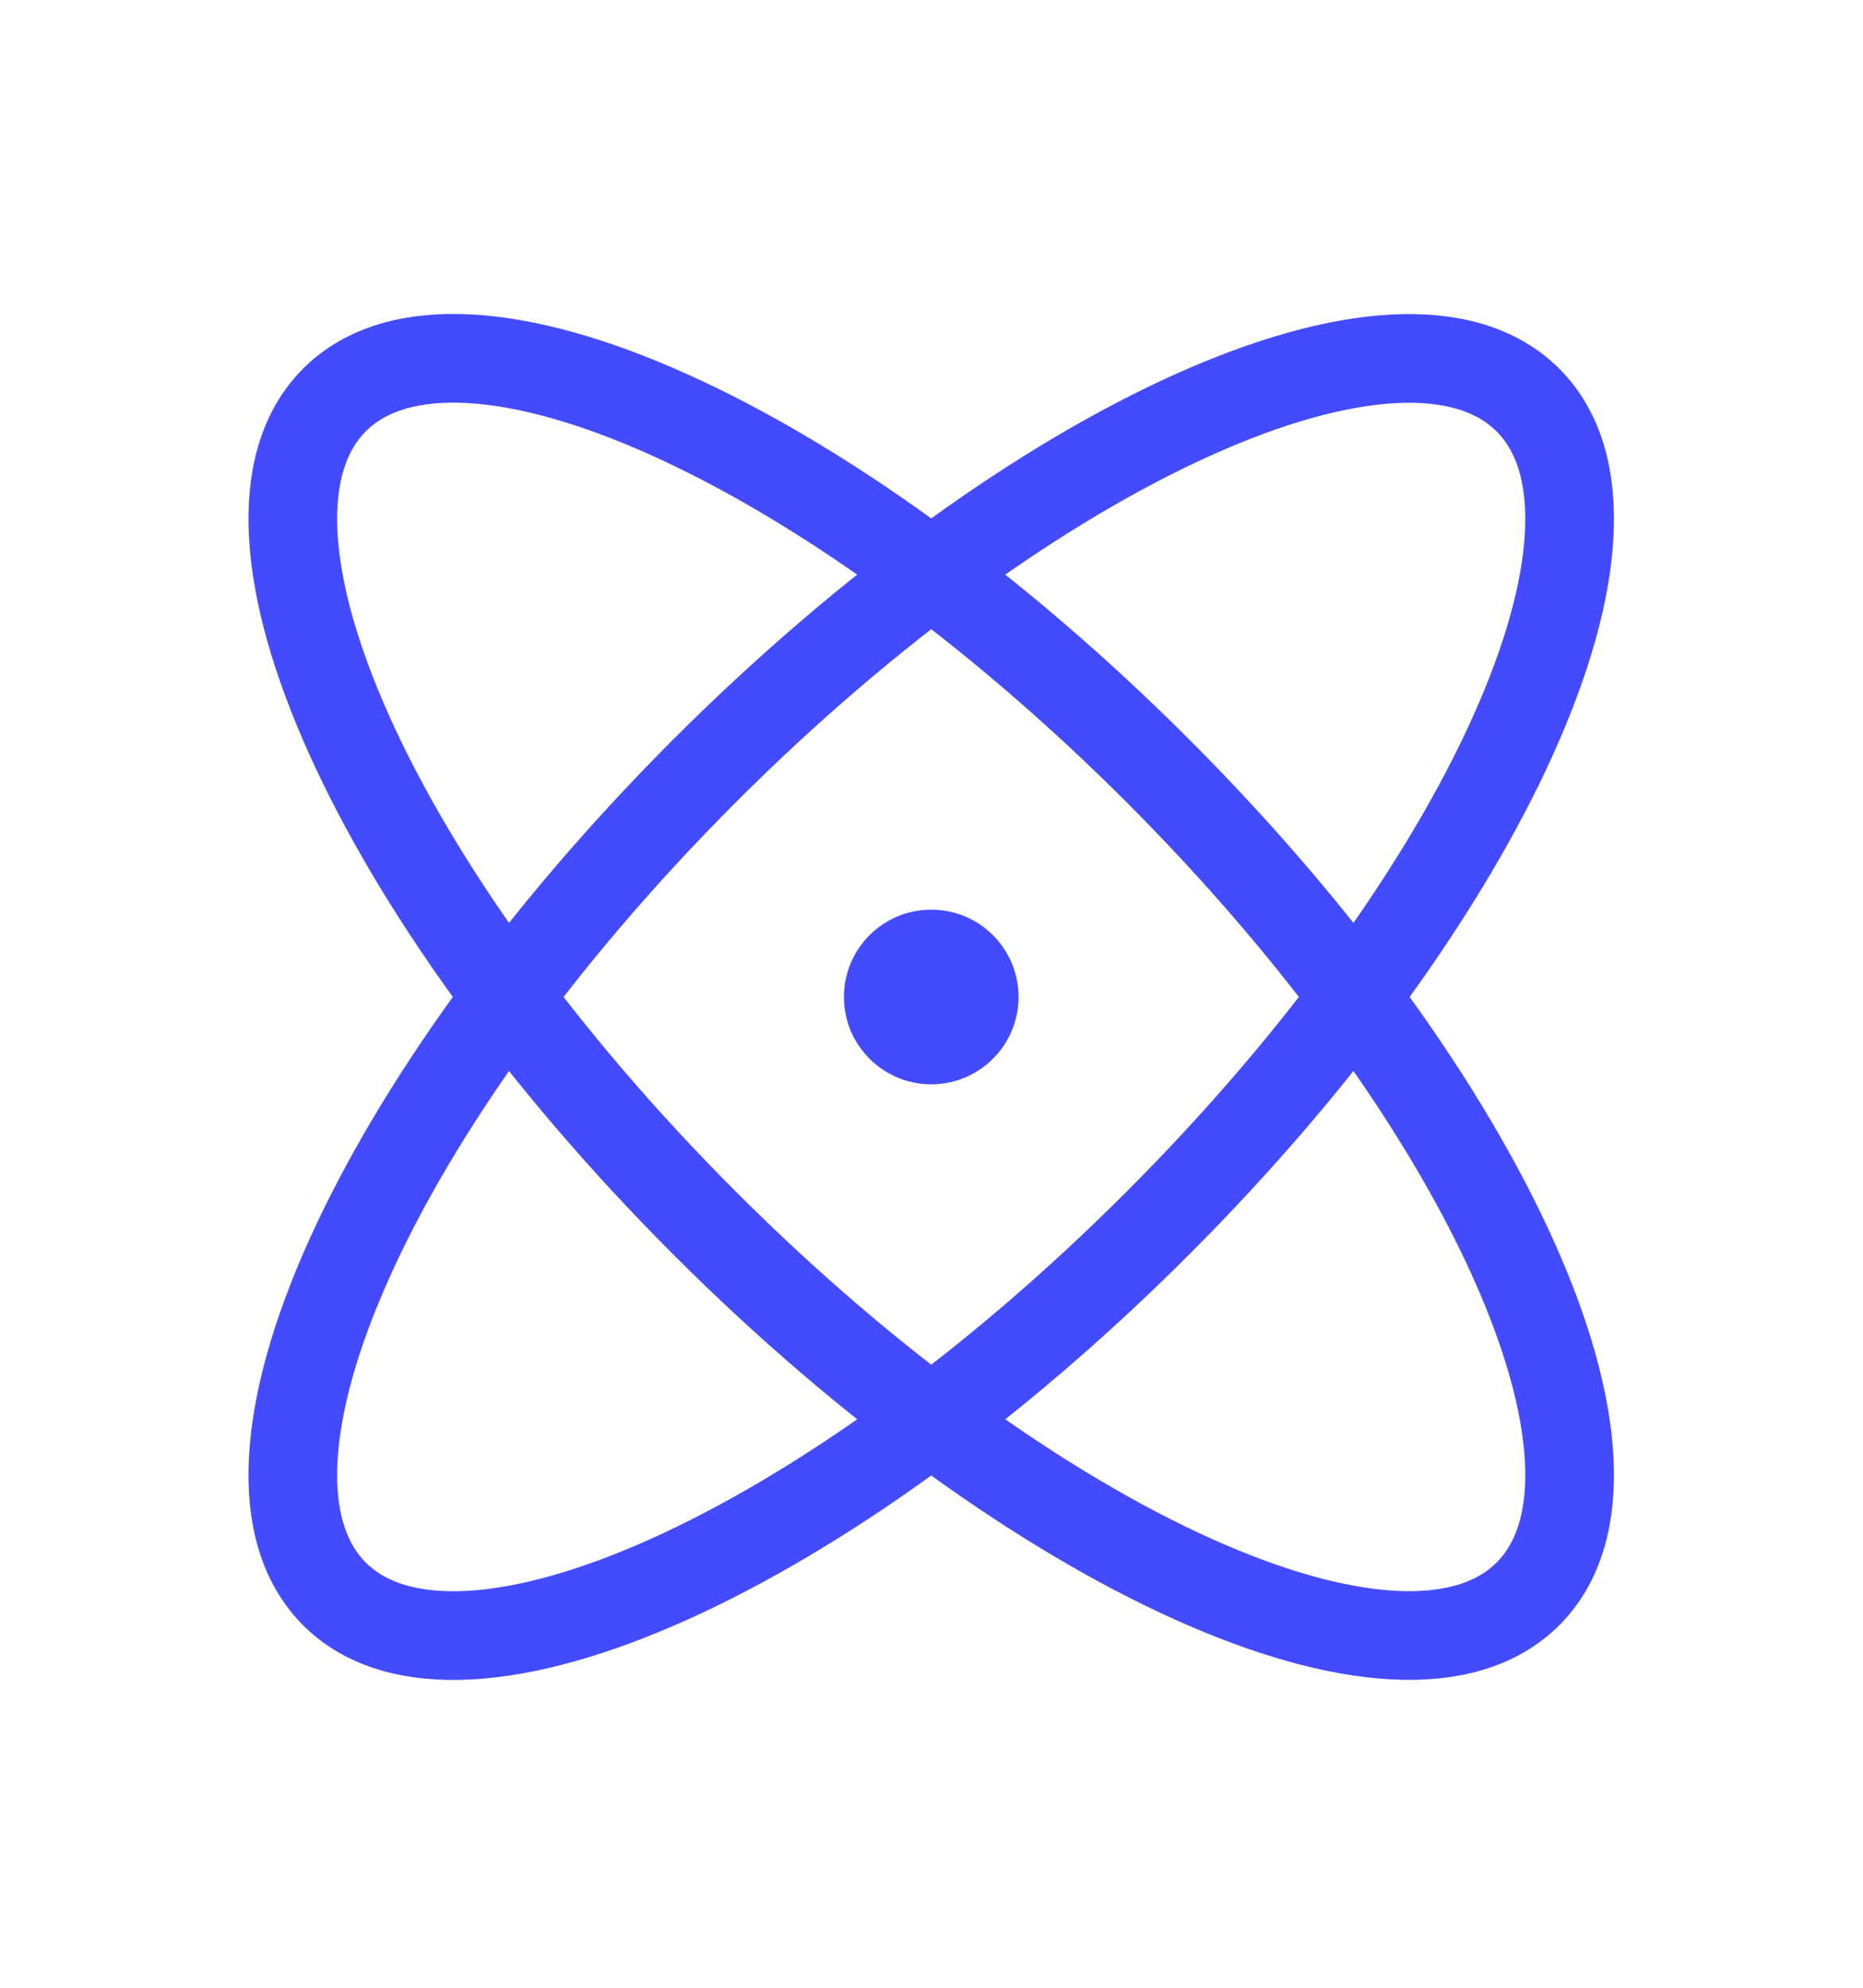
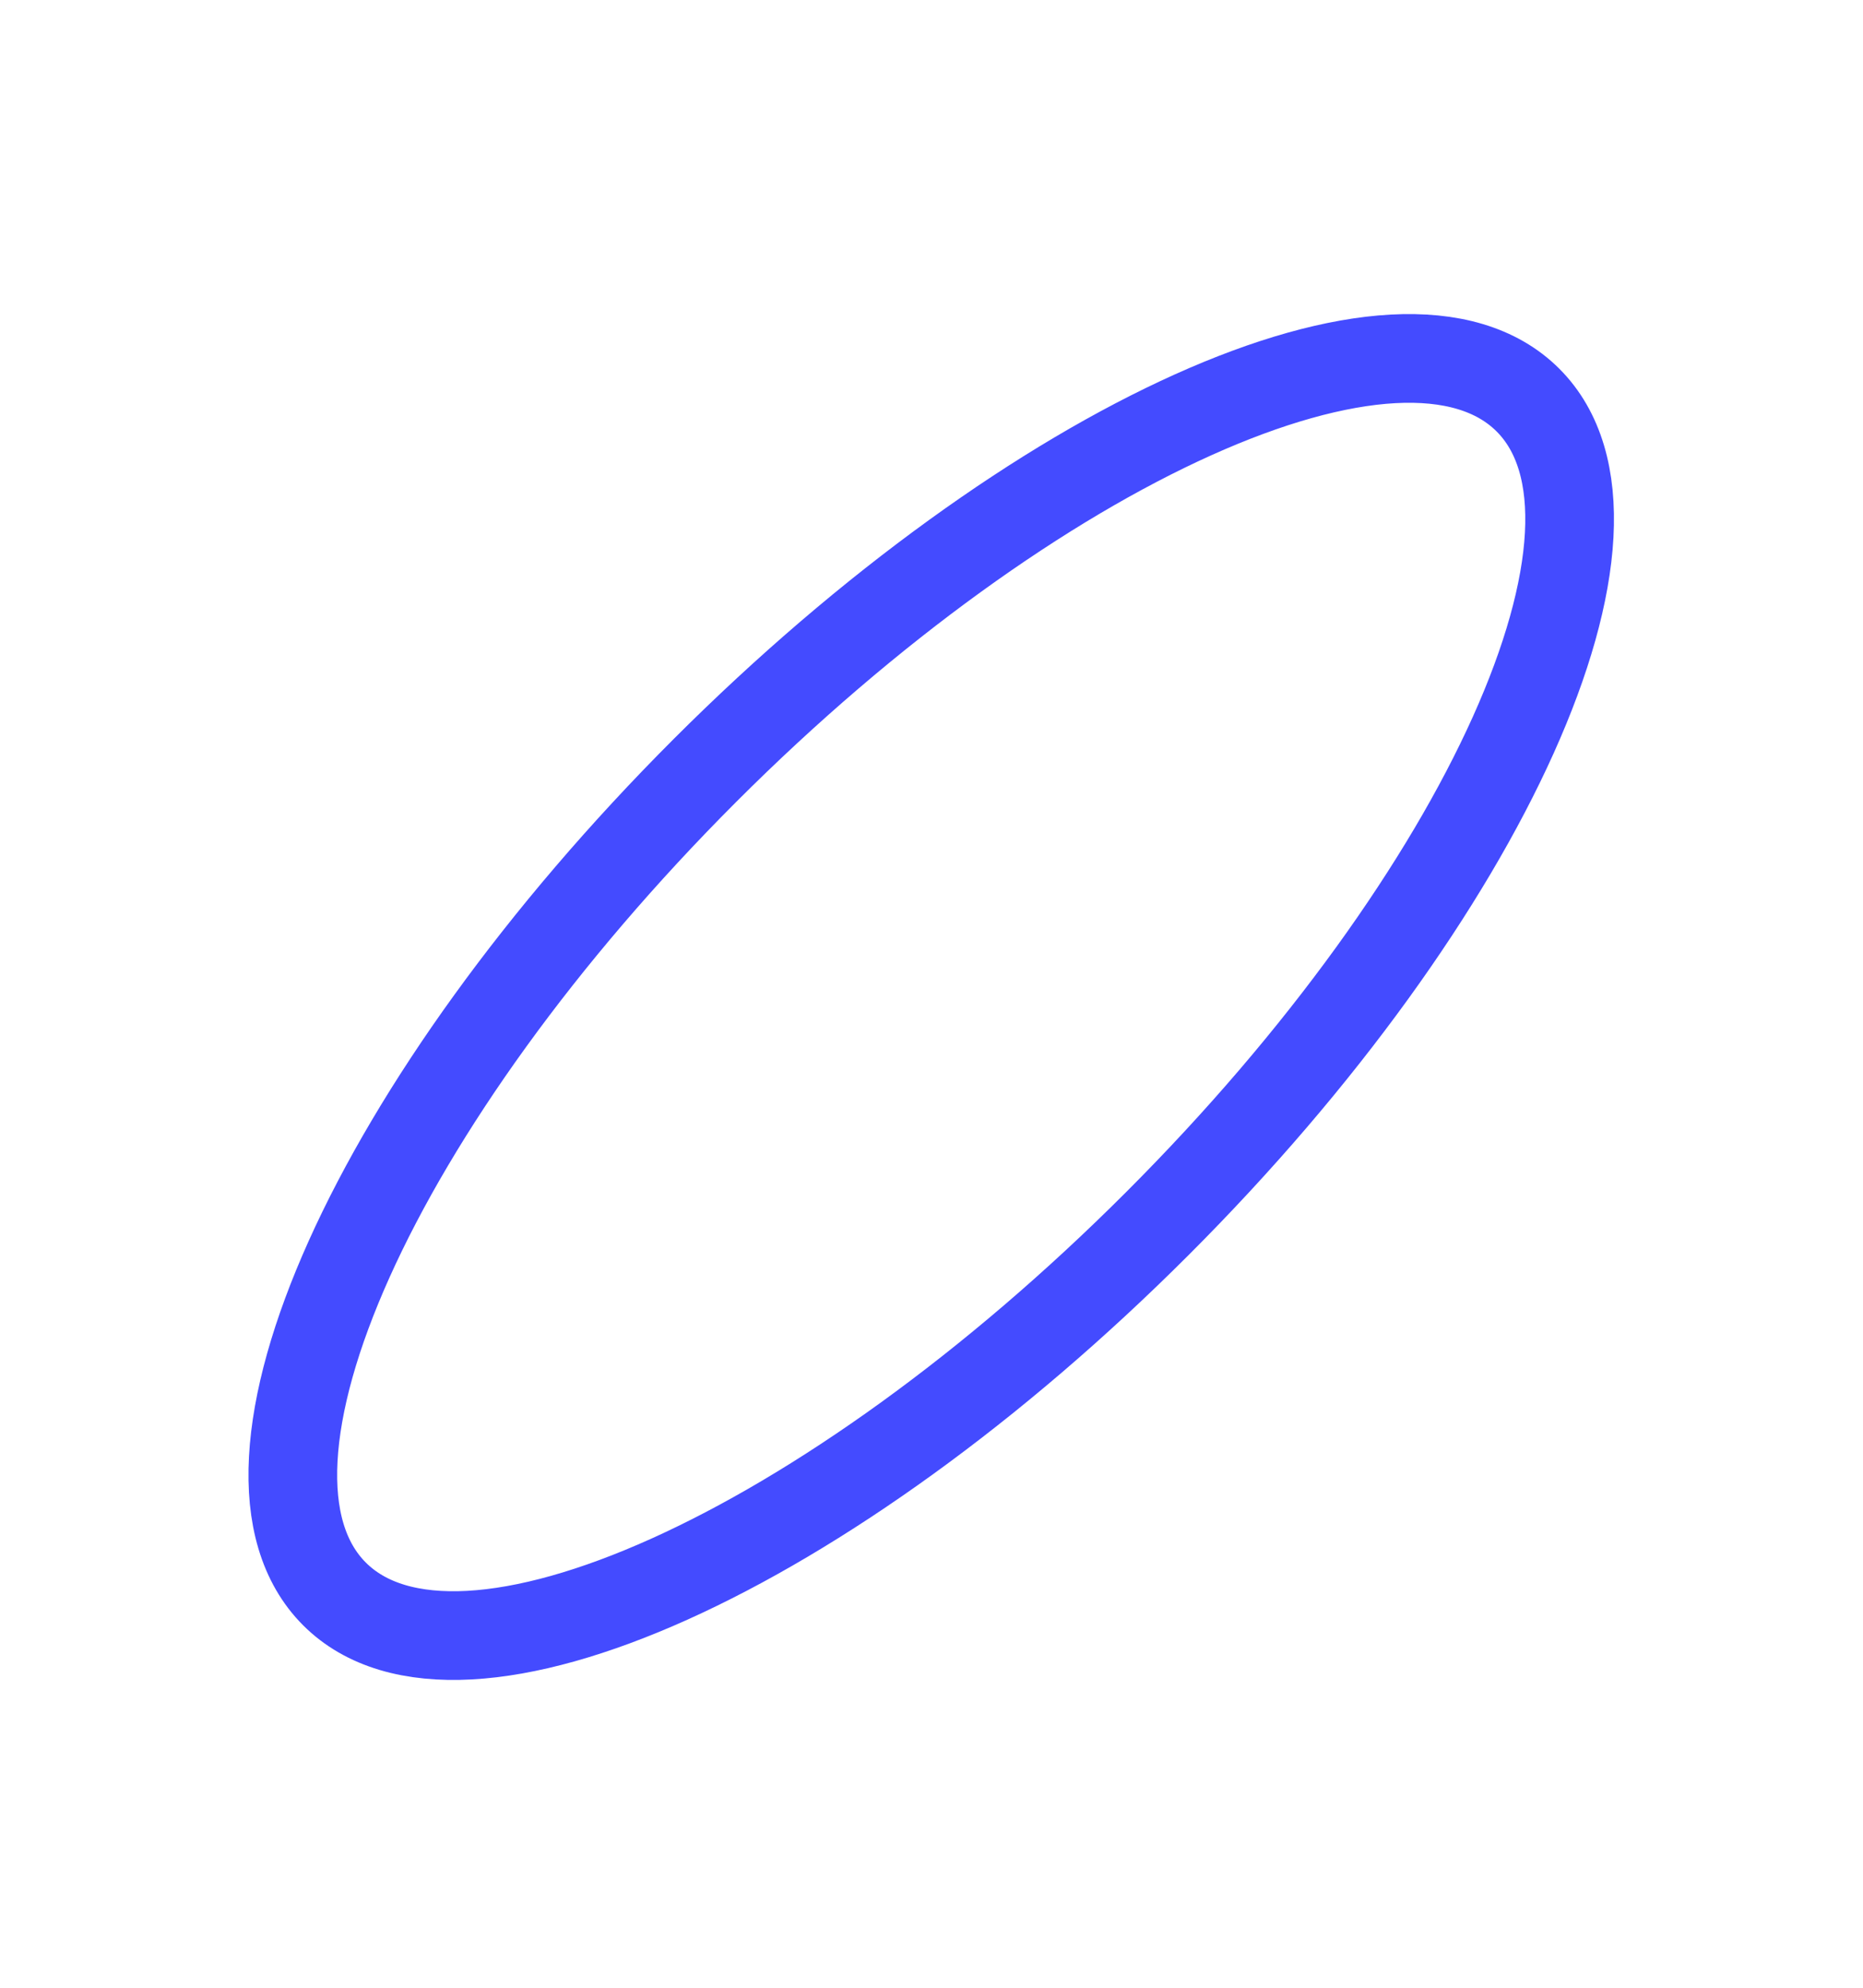
<svg xmlns="http://www.w3.org/2000/svg" width="30" height="32" viewBox="0 0 30 32" fill="none">
-   <path d="M24.605 25.659C26.618 23.645 23.948 17.711 18.64 12.404C13.333 7.097 7.399 4.426 5.386 6.439C3.373 8.453 6.043 14.387 11.35 19.694C16.657 25.001 22.592 27.672 24.605 25.659Z" stroke="#444BFF" stroke-width="1.428" stroke-linecap="round" stroke-linejoin="round" />
  <path d="M18.64 19.695C23.948 14.388 26.618 8.454 24.605 6.441C22.592 4.428 16.657 7.098 11.35 12.405C6.043 17.713 3.373 23.647 5.386 25.66C7.399 27.673 13.333 25.003 18.64 19.695Z" stroke="#444BFF" stroke-width="1.428" stroke-linecap="round" stroke-linejoin="round" />
-   <path d="M14.996 17.456C15.772 17.456 16.402 16.826 16.402 16.05C16.402 15.273 15.772 14.644 14.996 14.644C14.22 14.644 13.59 15.273 13.59 16.05C13.59 16.826 14.22 17.456 14.996 17.456Z" fill="#444BFF" />
</svg>